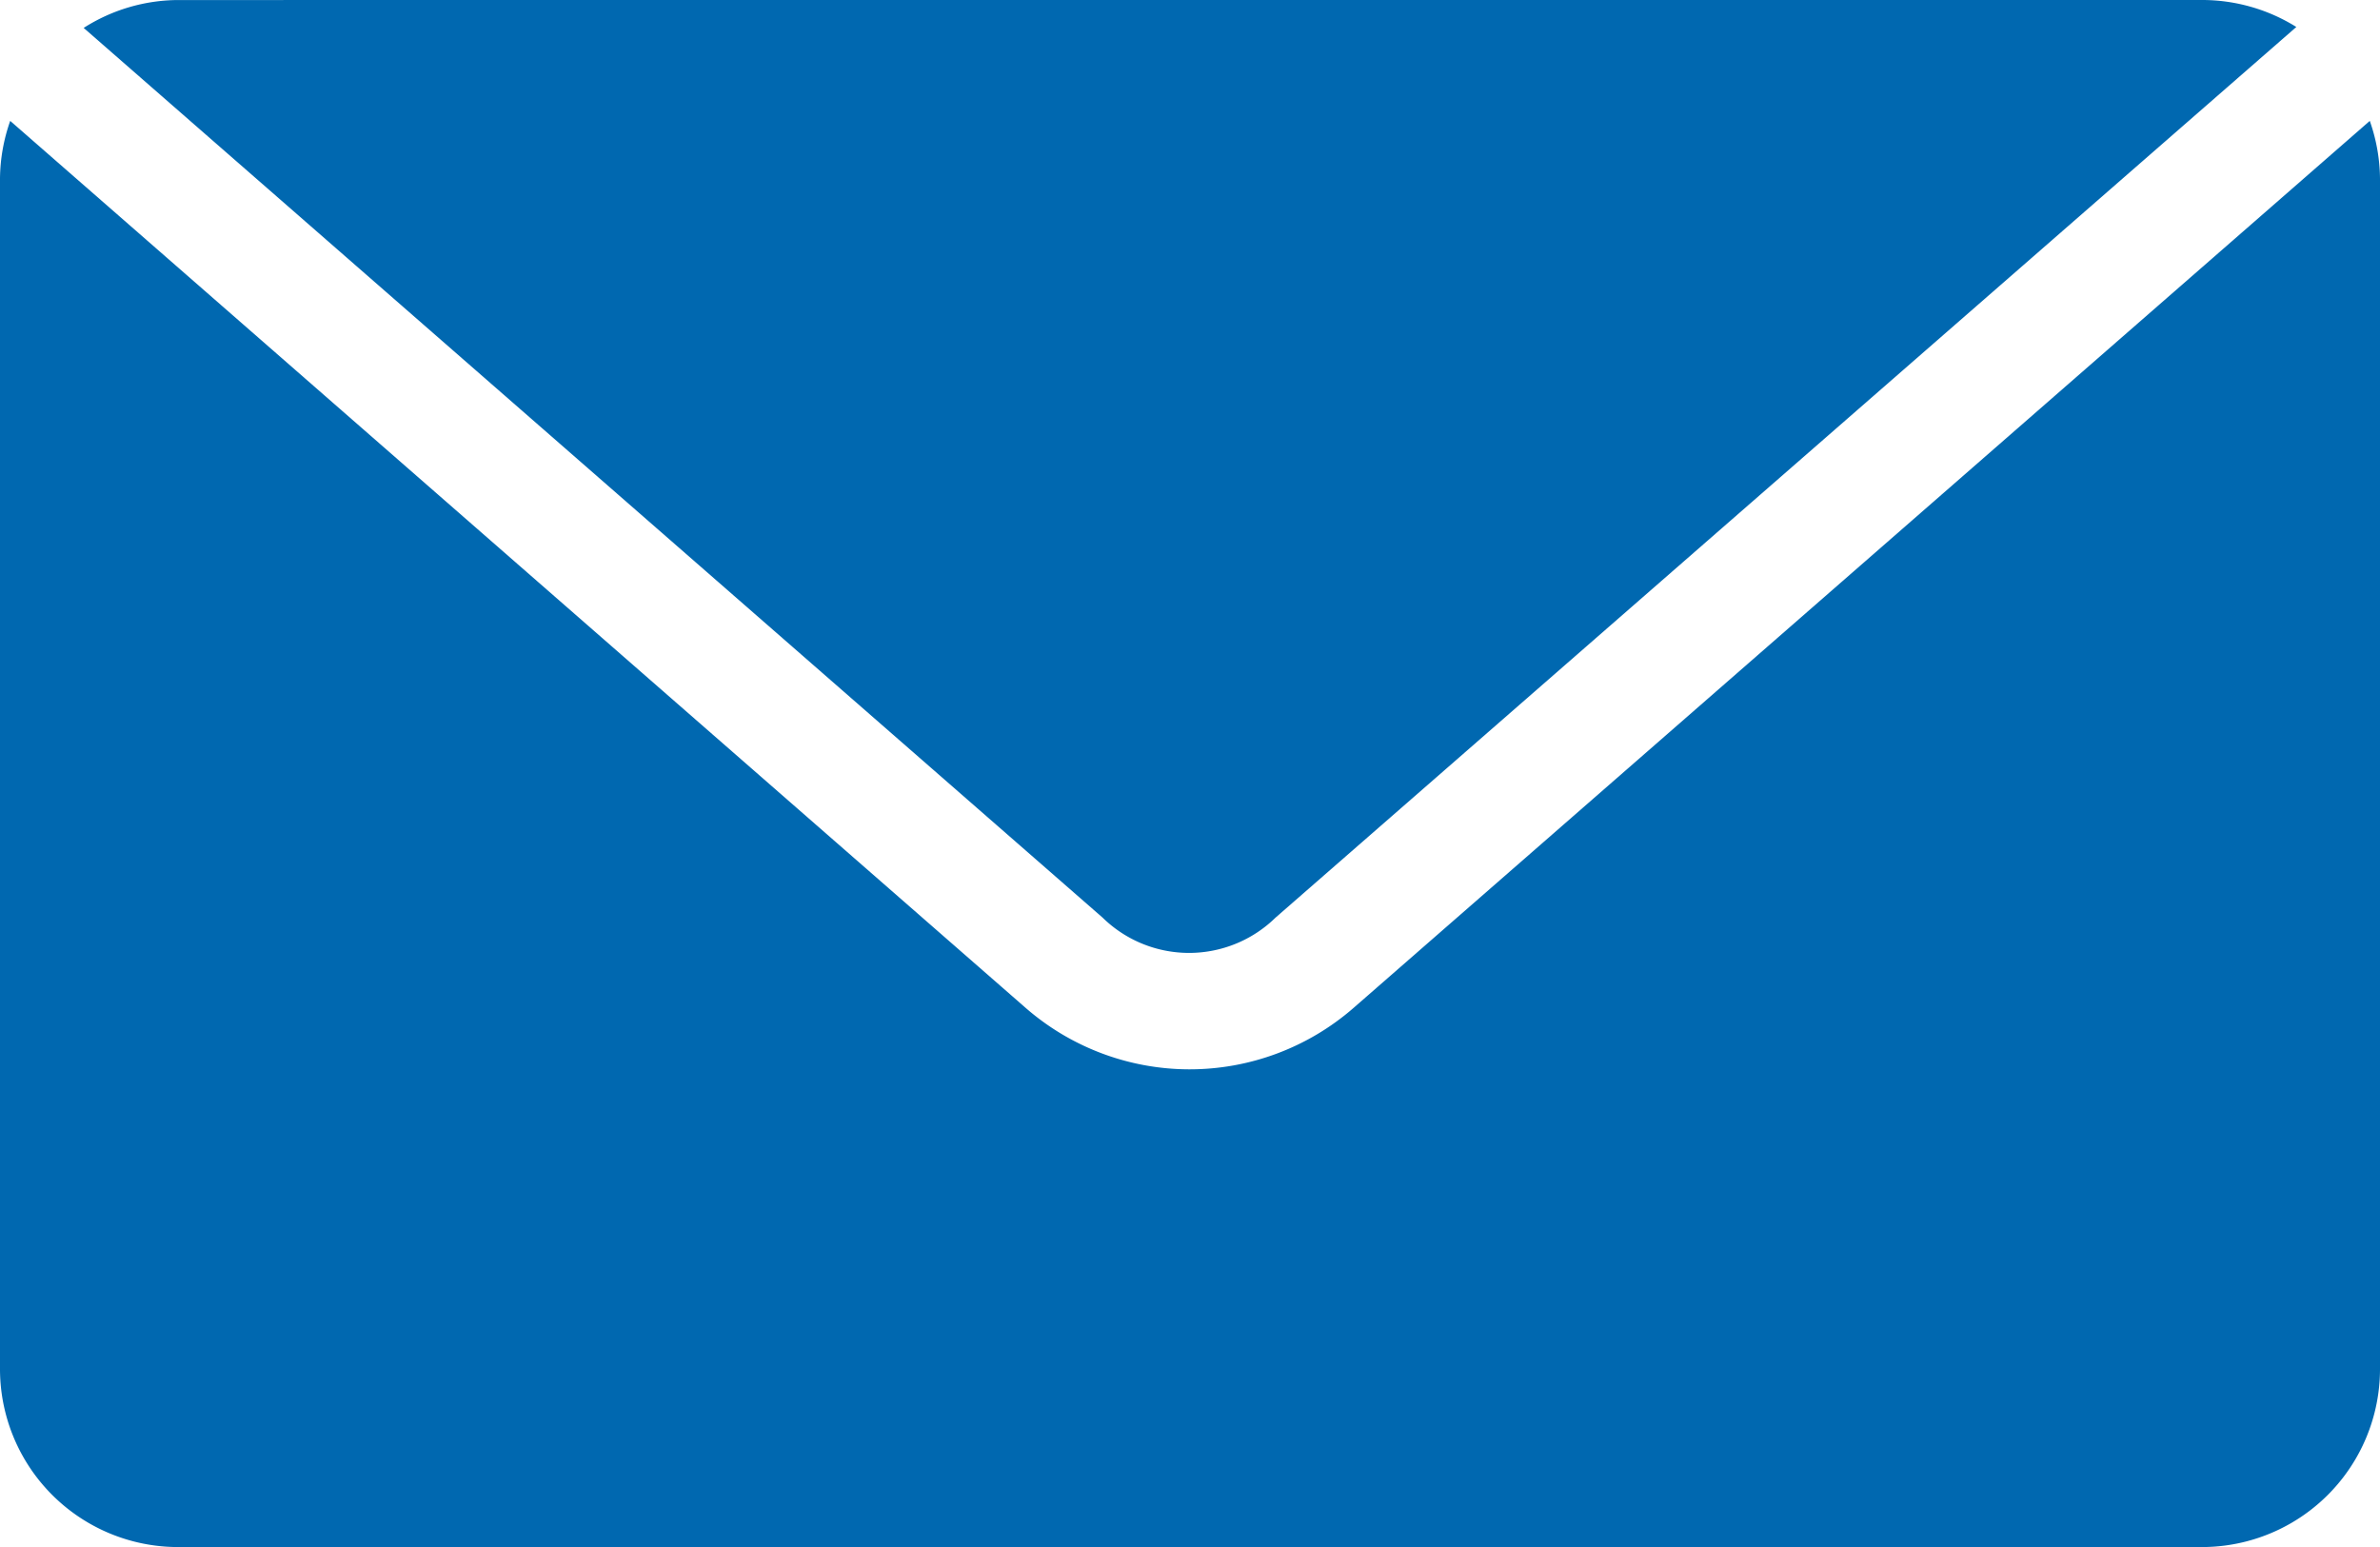
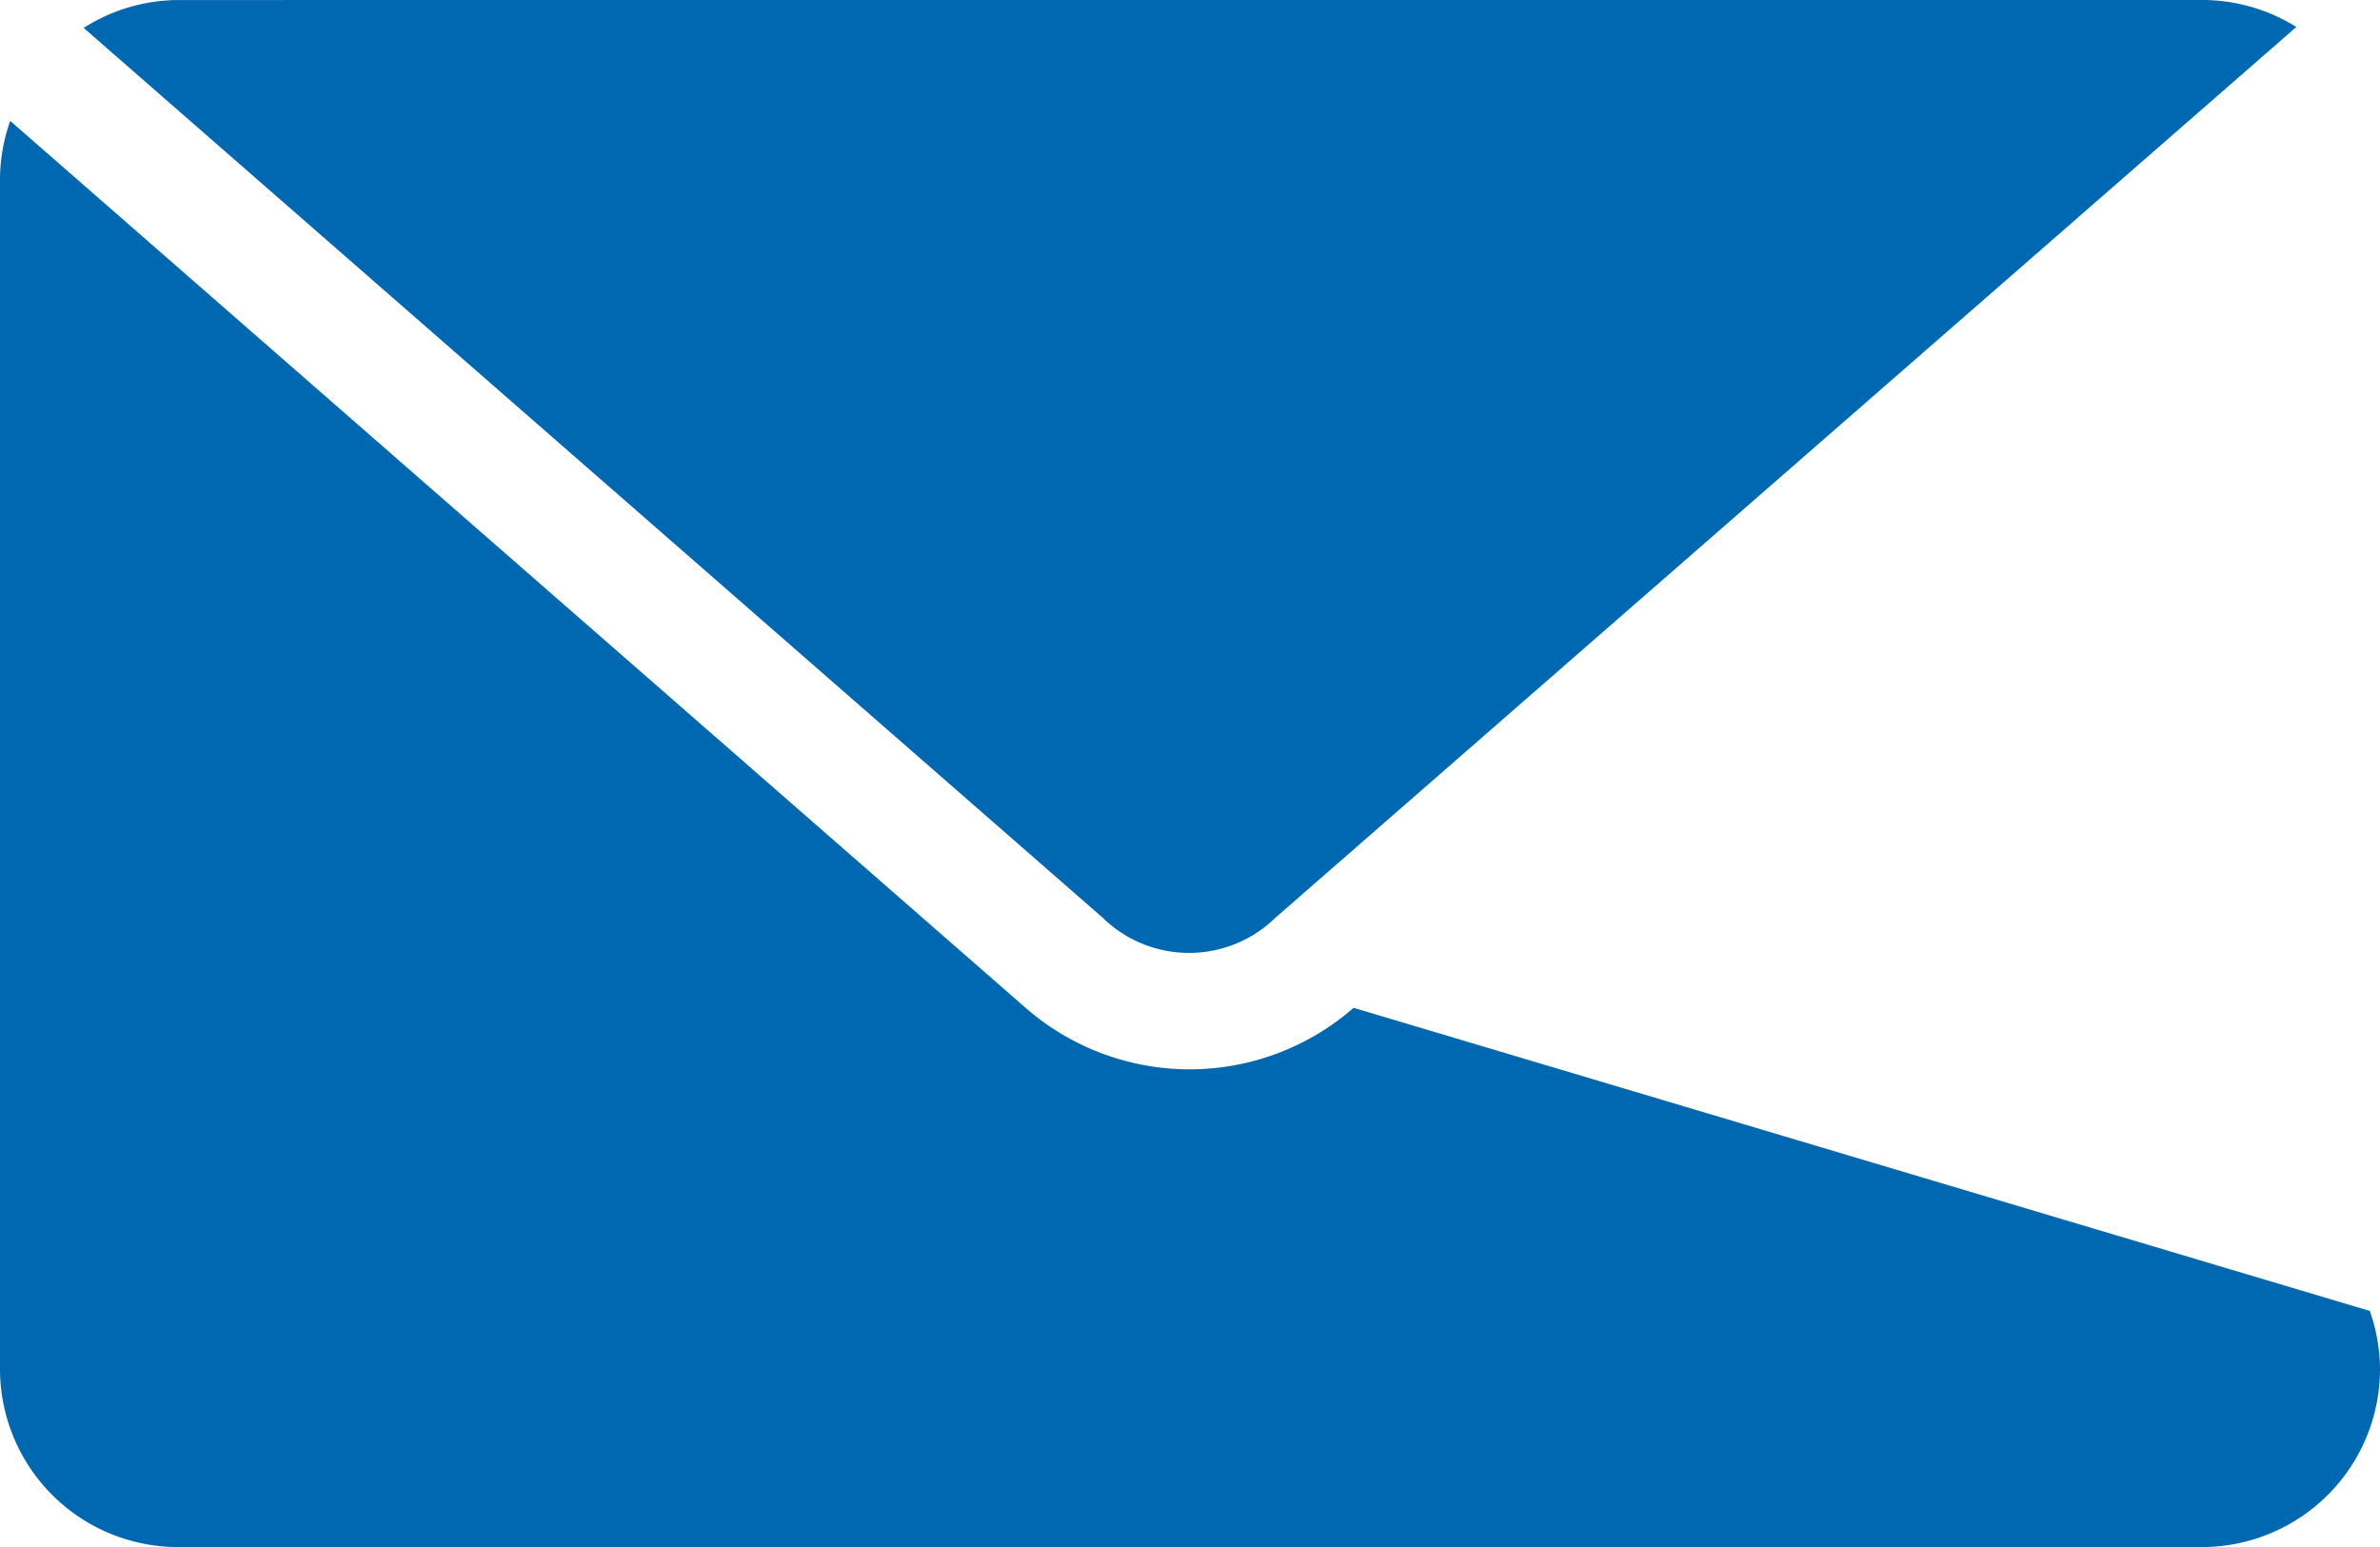
<svg xmlns="http://www.w3.org/2000/svg" width="73.845" height="48.001" viewBox="0 0 73.845 48.001">
-   <path id="noun-mail-1557081-006582" d="M125.538,288a5.489,5.489,0,0,0-2.942.865l31.615,27.606a3.835,3.835,0,0,0,5.365,0l31.673-27.635a5.524,5.524,0,0,0-2.942-.837Zm-5.221,3.75a5.516,5.516,0,0,0-.317,1.788v36.923A5.526,5.526,0,0,0,125.538,336h62.769a5.526,5.526,0,0,0,5.538-5.538V293.538a5.518,5.518,0,0,0-.317-1.788L162,319.269a7.741,7.741,0,0,1-10.212-.029Z" transform="translate(-120 -287.999)" fill="#0068b0" />
+   <path id="noun-mail-1557081-006582" d="M125.538,288a5.489,5.489,0,0,0-2.942.865l31.615,27.606a3.835,3.835,0,0,0,5.365,0l31.673-27.635a5.524,5.524,0,0,0-2.942-.837Zm-5.221,3.75a5.516,5.516,0,0,0-.317,1.788v36.923A5.526,5.526,0,0,0,125.538,336h62.769a5.526,5.526,0,0,0,5.538-5.538a5.518,5.518,0,0,0-.317-1.788L162,319.269a7.741,7.741,0,0,1-10.212-.029Z" transform="translate(-120 -287.999)" fill="#0068b0" />
</svg>